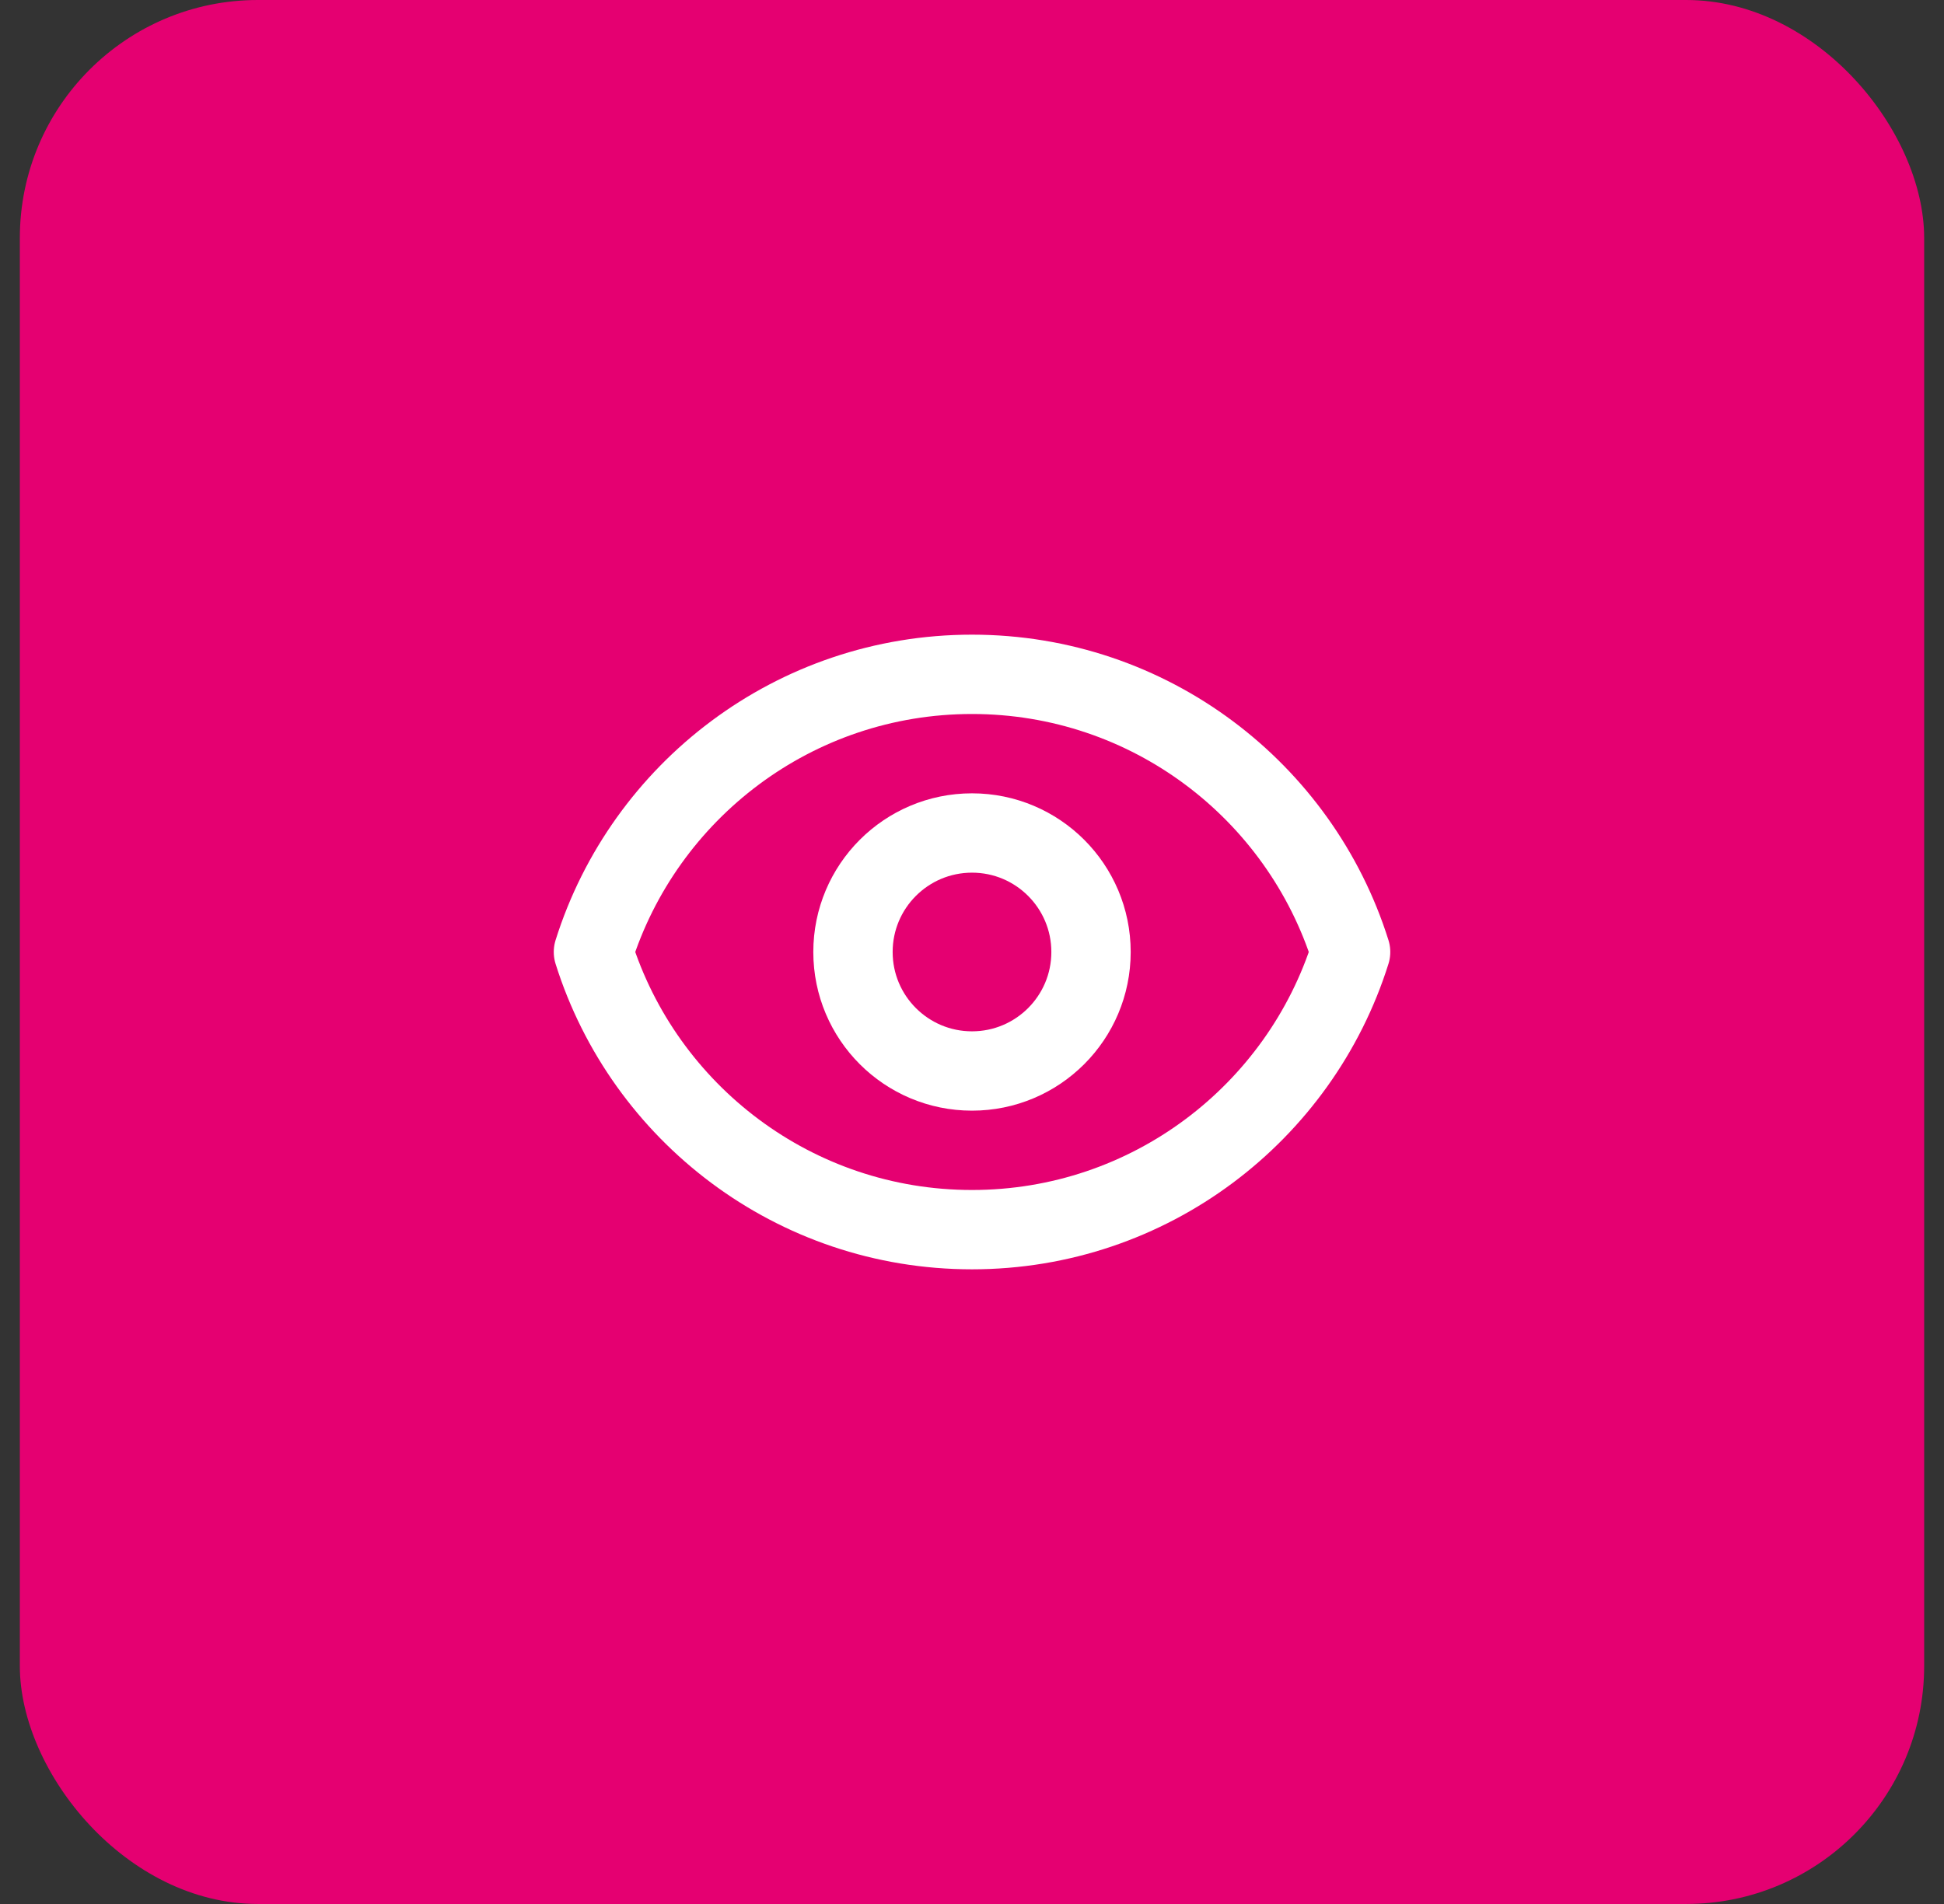
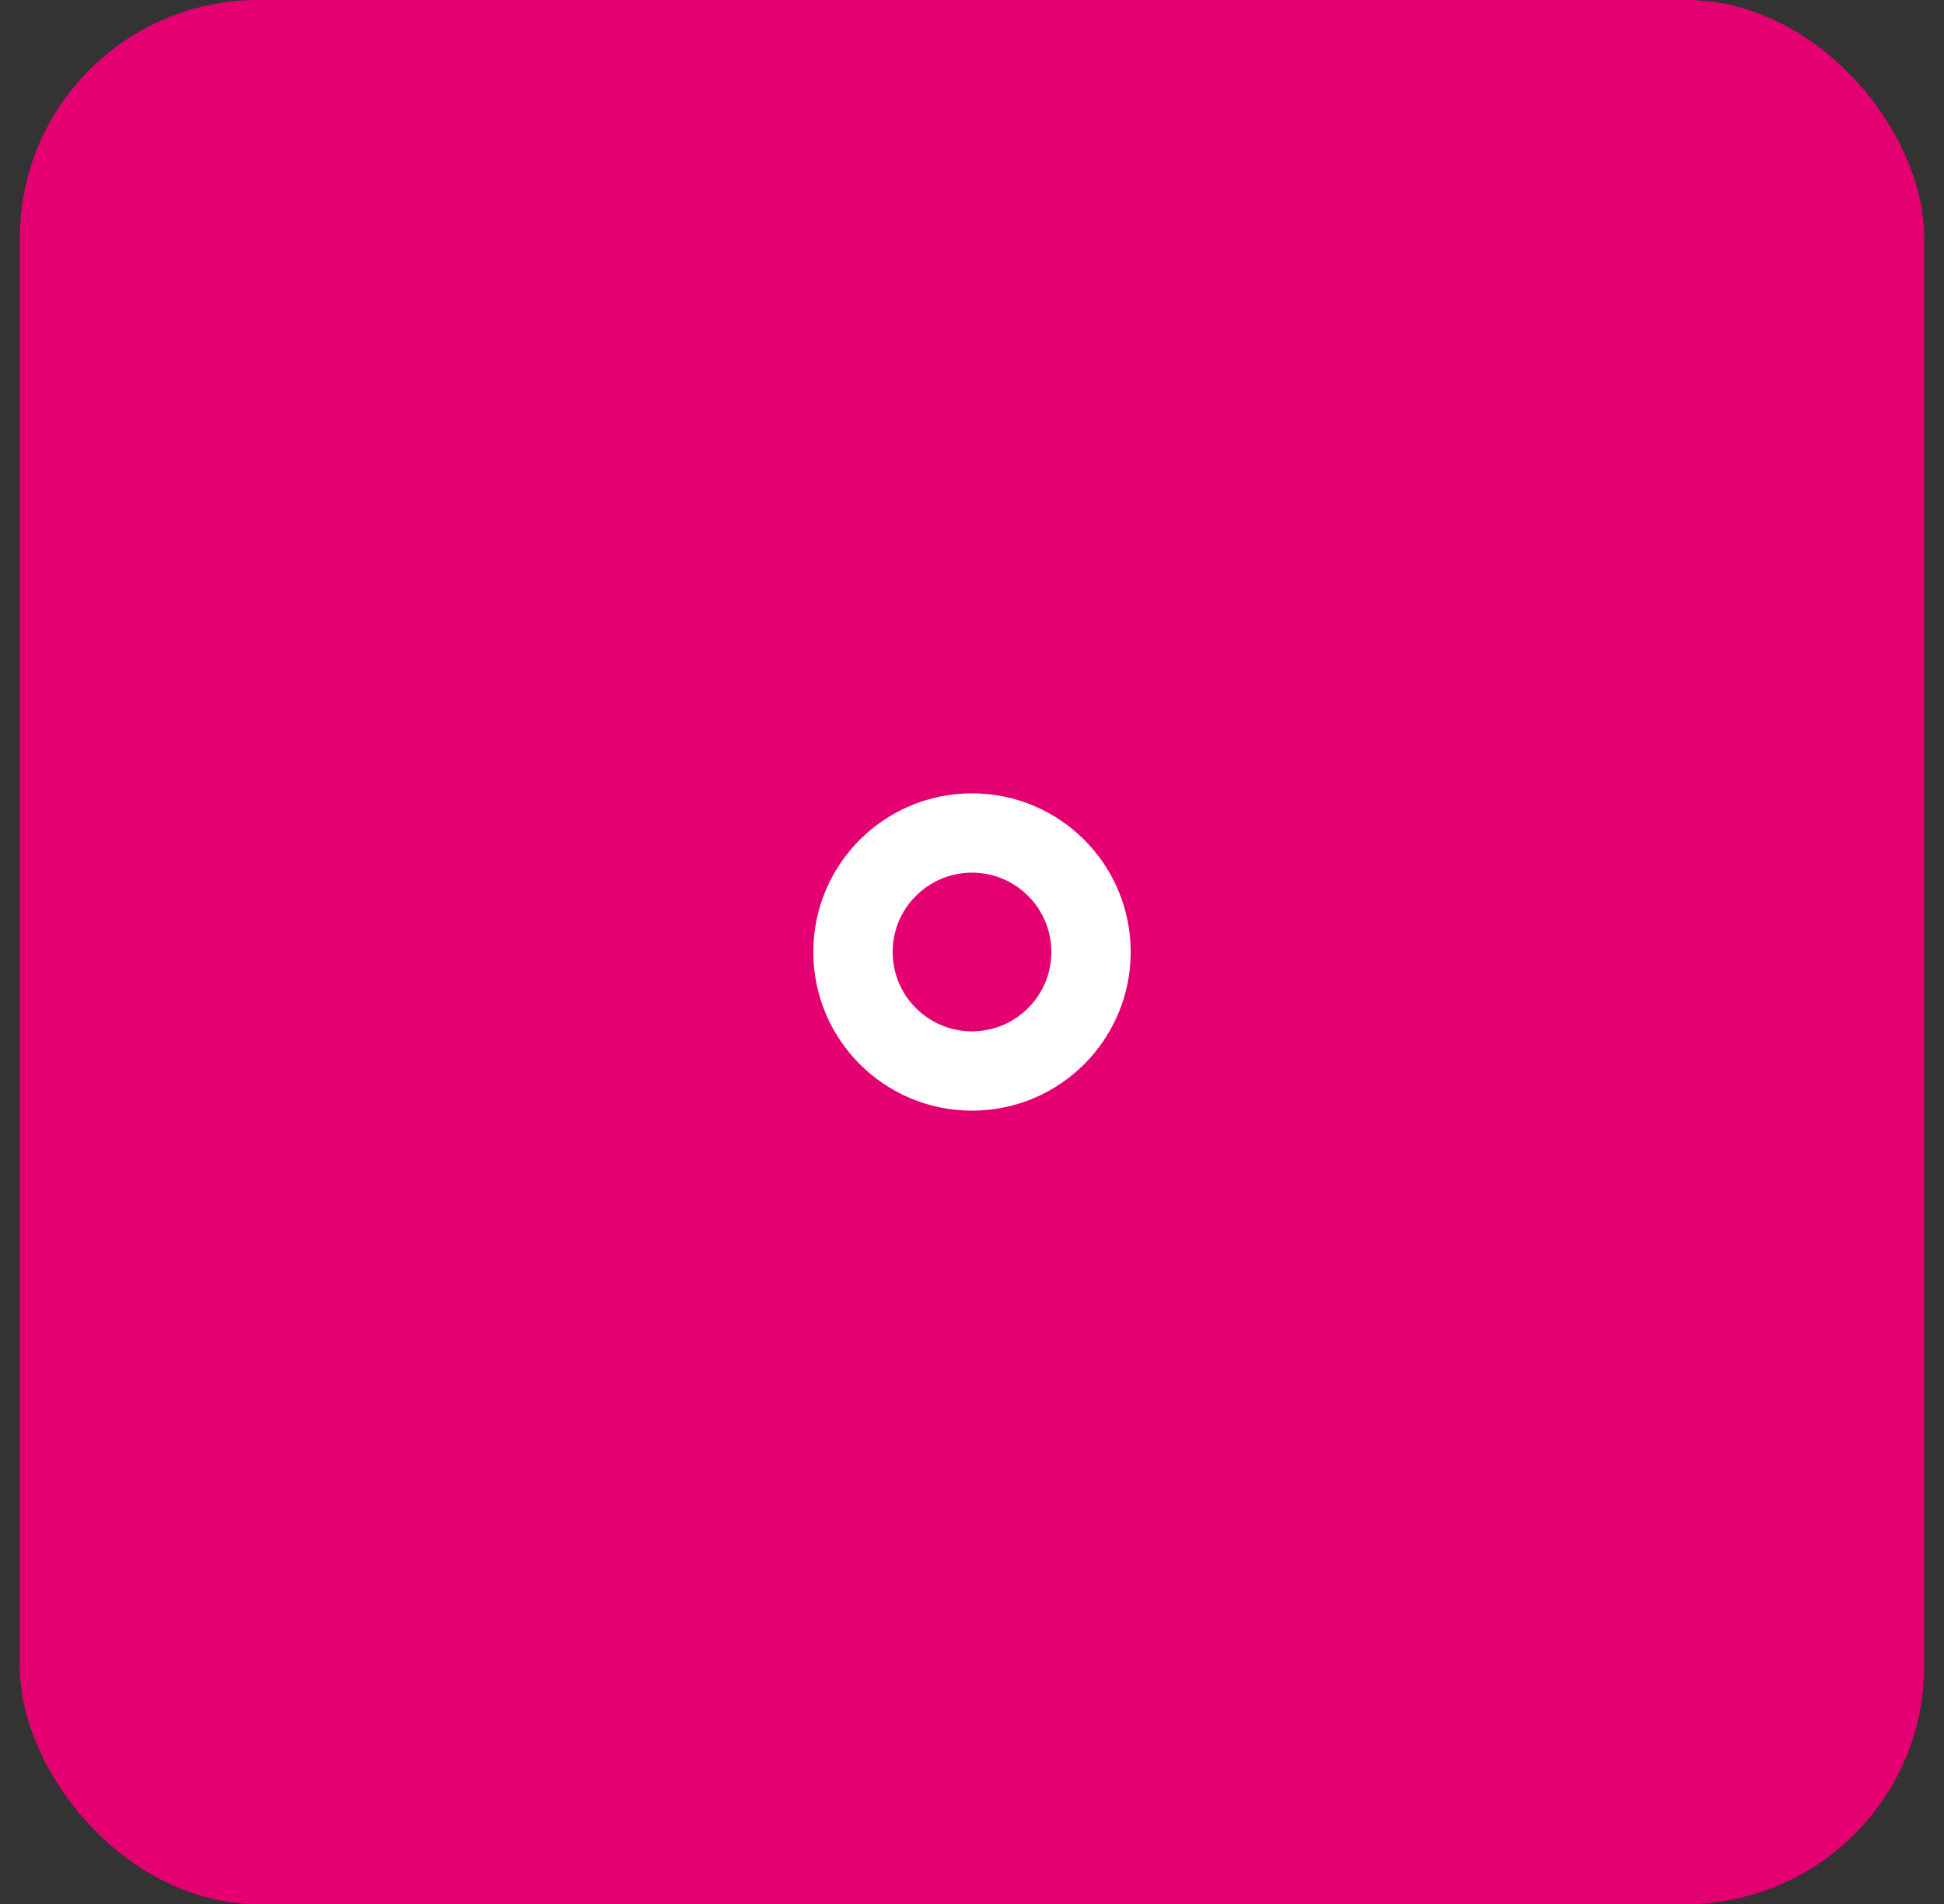
<svg xmlns="http://www.w3.org/2000/svg" width="49" height="48" viewBox="0 0 49 48" fill="none">
  <rect x="0" y="0" width="49" height="48" fill="#333333" stroke="none" />
  <rect x="0.5" width="48" height="48" rx="6" fill="#E50071" />
  <path d="M27.5 24C27.5 25.657 26.157 27 24.5 27C22.843 27 21.5 25.657 21.5 24C21.5 22.343 22.843 21 24.5 21C26.157 21 27.5 22.343 27.5 24Z" stroke="white" stroke-width="2" stroke-linecap="round" stroke-linejoin="round" />
-   <path d="M14.958 24C16.233 19.943 20.023 17 24.5 17C28.978 17 32.768 19.943 34.043 24C32.768 28.057 28.978 31 24.5 31C20.023 31 16.233 28.057 14.958 24Z" stroke="white" stroke-width="2" stroke-linecap="round" stroke-linejoin="round" />
</svg>